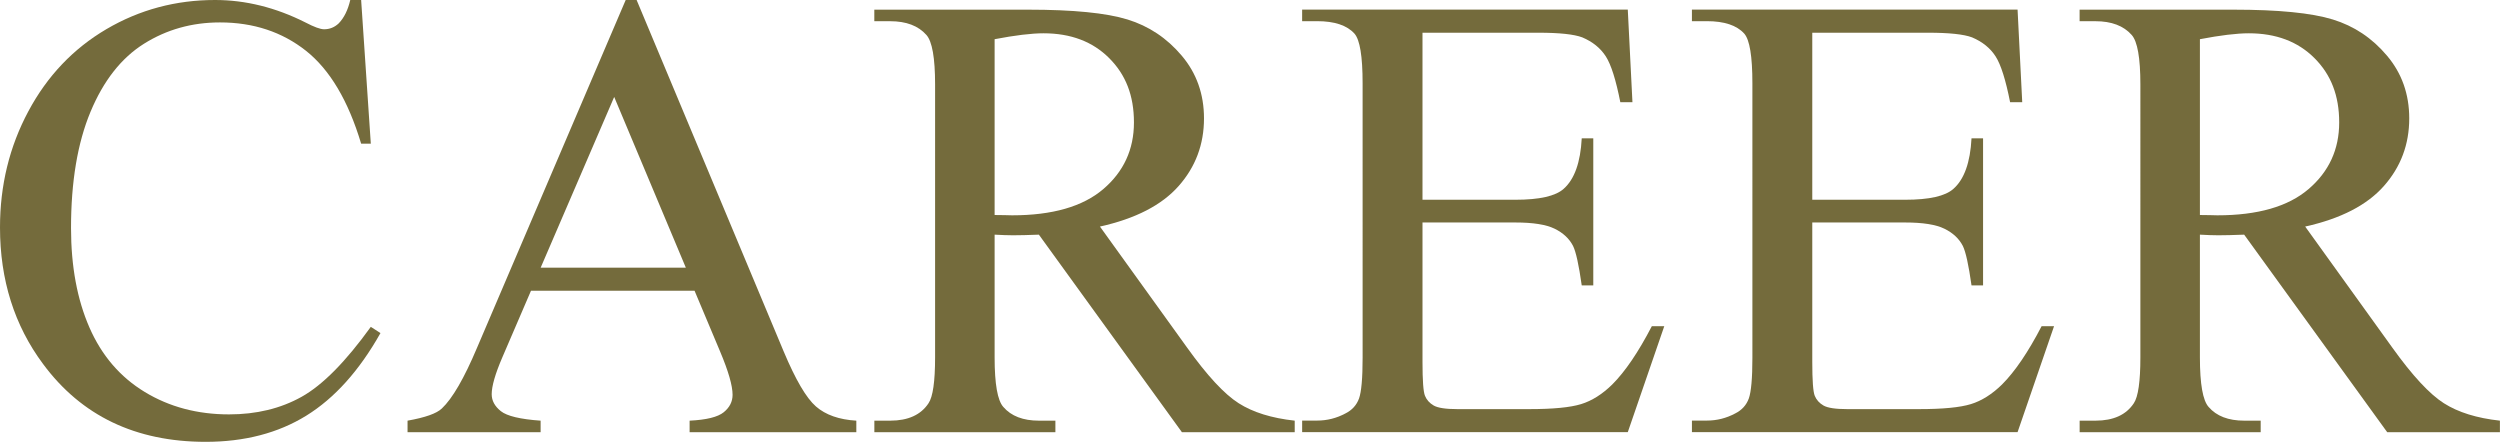
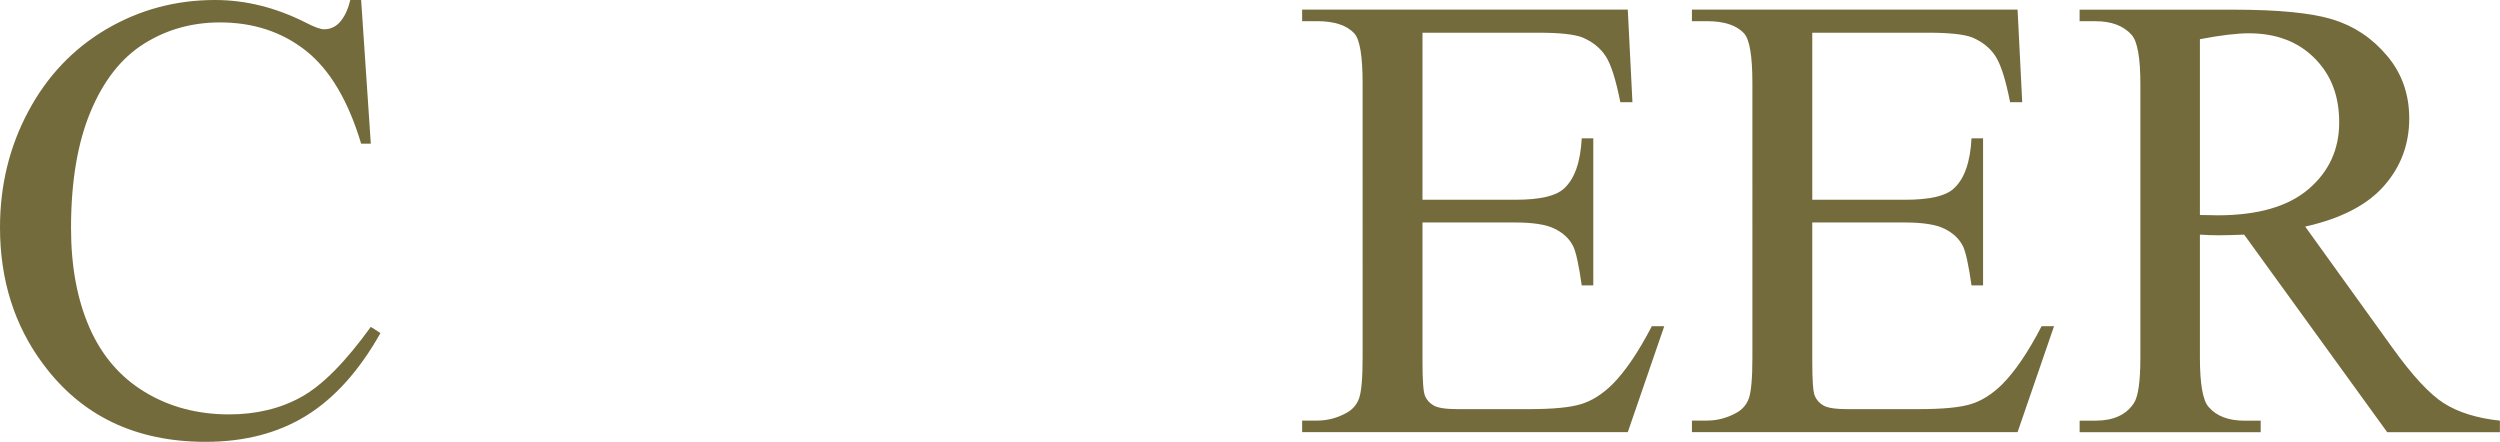
<svg xmlns="http://www.w3.org/2000/svg" id="_レイヤー_2" data-name="レイヤー_2" viewBox="0 0 558.58 98.72">
  <defs>
    <style>
      .cls-1 {
        fill: #746b3c;
      }
    </style>
  </defs>
  <g id="_レイヤー_1-2" data-name="レイヤー_1">
    <g>
      <path class="cls-1" d="M80.69,0l2.16,32.1h-2.16c-2.88-9.61-6.99-16.52-12.32-20.75-5.34-4.22-11.74-6.34-19.22-6.34-6.27,0-11.93,1.59-16.99,4.77-5.06,3.18-9.04,8.25-11.94,15.21-2.9,6.96-4.35,15.62-4.35,25.97,0,8.54,1.37,15.94,4.11,22.21,2.74,6.27,6.86,11.07,12.36,14.41s11.78,5.01,18.83,5.01c6.13,0,11.53-1.31,16.22-3.93,4.69-2.62,9.84-7.83,15.46-15.63l2.16,1.39c-4.73,8.4-10.26,14.55-16.57,18.45-6.31,3.9-13.81,5.85-22.49,5.85-15.64,0-27.76-5.8-36.34-17.41C3.2,72.69,0,62.52,0,50.83c0-9.42,2.11-18.08,6.34-25.97,4.22-7.89,10.04-14,17.44-18.35C31.18,2.17,39.27,0,48.04,0c6.82,0,13.55,1.67,20.19,5.01,1.95,1.02,3.34,1.53,4.18,1.53,1.25,0,2.34-.44,3.27-1.32,1.21-1.25,2.06-2.99,2.58-5.22h2.44Z" />
-       <path class="cls-1" d="M155.19,64.96h-36.55l-6.41,14.9c-1.58,3.67-2.37,6.41-2.37,8.22,0,1.44.68,2.7,2.05,3.79,1.37,1.09,4.33,1.8,8.88,2.12v2.58h-29.73v-2.58c3.94-.7,6.5-1.6,7.66-2.72,2.37-2.23,4.99-6.75,7.87-13.58L139.8,0h2.44l32.86,78.53c2.65,6.31,5.05,10.41,7.21,12.29,2.16,1.88,5.16,2.94,9.02,3.17v2.58h-37.25v-2.58c3.76-.18,6.3-.81,7.62-1.88,1.32-1.07,1.98-2.37,1.98-3.9,0-2.04-.93-5.27-2.79-9.68l-5.71-13.58ZM153.24,59.81l-16.01-38.15-16.43,38.15h32.44Z" />
-       <path class="cls-1" d="M289.28,96.57h-25.2l-31.96-44.14c-2.37.09-4.29.14-5.78.14-.6,0-1.25-.01-1.95-.04s-1.42-.06-2.16-.1v27.43c0,5.94.65,9.63,1.95,11.07,1.76,2.04,4.41,3.06,7.94,3.06h3.69v2.58h-40.45v-2.58h3.55c3.99,0,6.85-1.3,8.56-3.9.97-1.44,1.46-4.85,1.46-10.23V18.87c0-5.94-.65-9.63-1.95-11.07-1.81-2.04-4.5-3.06-8.08-3.06h-3.55v-2.58h34.39c10.03,0,17.42.73,22.17,2.19s8.8,4.15,12.12,8.08c3.32,3.92,4.98,8.6,4.98,14.03,0,5.8-1.89,10.84-5.67,15.11-3.78,4.27-9.64,7.29-17.58,9.05l19.5,27.08c4.46,6.22,8.28,10.35,11.49,12.39,3.2,2.04,7.38,3.34,12.53,3.9v2.58ZM222.23,48.04c.88,0,1.65.01,2.3.03.65.02,1.18.04,1.6.04,9,0,15.79-1.95,20.37-5.85,4.57-3.9,6.86-8.87,6.86-14.9s-1.84-10.69-5.54-14.38c-3.69-3.69-8.58-5.54-14.66-5.54-2.69,0-6.33.44-10.93,1.32v39.27Z" />
      <path class="cls-1" d="M317.83,7.31v37.32h20.75c5.38,0,8.98-.81,10.79-2.44,2.41-2.13,3.76-5.89,4.04-11.28h2.58v32.86h-2.58c-.65-4.6-1.3-7.54-1.95-8.84-.84-1.62-2.21-2.9-4.11-3.83-1.9-.93-4.83-1.39-8.77-1.39h-20.75v31.12c0,4.18.18,6.72.56,7.62.37.9,1.02,1.62,1.95,2.16.93.53,2.69.8,5.29.8h16.01c5.34,0,9.21-.37,11.63-1.12,2.41-.74,4.73-2.2,6.96-4.39,2.88-2.88,5.83-7.22,8.84-13.02h2.78l-8.15,23.67h-72.76v-2.58h3.34c2.23,0,4.34-.53,6.34-1.6,1.48-.74,2.49-1.86,3.03-3.34.53-1.49.8-4.53.8-9.12V18.59c0-5.99-.6-9.68-1.81-11.07-1.67-1.86-4.46-2.79-8.36-2.79h-3.34v-2.58h72.76l1.04,20.68h-2.71c-.98-4.97-2.05-8.38-3.24-10.23s-2.94-3.27-5.26-4.25c-1.86-.7-5.13-1.04-9.82-1.04h-25.9Z" />
      <path class="cls-1" d="M404.92,7.31v37.32h20.75c5.38,0,8.98-.81,10.79-2.44,2.41-2.13,3.76-5.89,4.04-11.28h2.58v32.86h-2.58c-.65-4.6-1.3-7.54-1.95-8.84-.84-1.62-2.21-2.9-4.11-3.83-1.9-.93-4.83-1.39-8.77-1.39h-20.75v31.12c0,4.18.18,6.72.56,7.62.37.9,1.02,1.62,1.95,2.16.93.53,2.69.8,5.29.8h16.01c5.34,0,9.21-.37,11.63-1.12,2.41-.74,4.73-2.2,6.96-4.39,2.88-2.88,5.83-7.22,8.84-13.02h2.78l-8.15,23.67h-72.76v-2.58h3.34c2.23,0,4.34-.53,6.34-1.6,1.48-.74,2.49-1.86,3.03-3.34.53-1.49.8-4.53.8-9.12V18.59c0-5.99-.6-9.68-1.81-11.07-1.67-1.86-4.46-2.79-8.36-2.79h-3.34v-2.58h72.76l1.04,20.68h-2.71c-.98-4.97-2.05-8.38-3.24-10.23s-2.94-3.27-5.26-4.25c-1.86-.7-5.13-1.04-9.82-1.04h-25.9Z" />
      <path class="cls-1" d="M558.58,96.57h-25.2l-31.96-44.14c-2.37.09-4.29.14-5.78.14-.6,0-1.25-.01-1.95-.04-.7-.02-1.42-.06-2.16-.1v27.43c0,5.94.65,9.63,1.95,11.07,1.76,2.04,4.41,3.06,7.94,3.06h3.69v2.58h-40.45v-2.58h3.55c3.99,0,6.85-1.3,8.56-3.9.97-1.44,1.46-4.85,1.46-10.23V18.87c0-5.94-.65-9.63-1.95-11.07-1.81-2.04-4.5-3.06-8.08-3.06h-3.55v-2.58h34.39c10.03,0,17.42.73,22.17,2.19,4.76,1.46,8.8,4.15,12.11,8.08,3.32,3.92,4.98,8.6,4.98,14.03,0,5.8-1.89,10.84-5.67,15.11-3.78,4.27-9.64,7.29-17.58,9.05l19.49,27.08c4.46,6.22,8.29,10.35,11.49,12.39,3.2,2.04,7.38,3.34,12.53,3.9v2.58ZM491.53,48.04c.88,0,1.65.01,2.3.03.65.02,1.18.04,1.6.04,9,0,15.79-1.95,20.36-5.85,4.57-3.9,6.86-8.87,6.86-14.9s-1.84-10.69-5.53-14.38c-3.69-3.69-8.58-5.54-14.66-5.54-2.69,0-6.34.44-10.93,1.32v39.27Z" />
    </g>
  </g>
</svg>